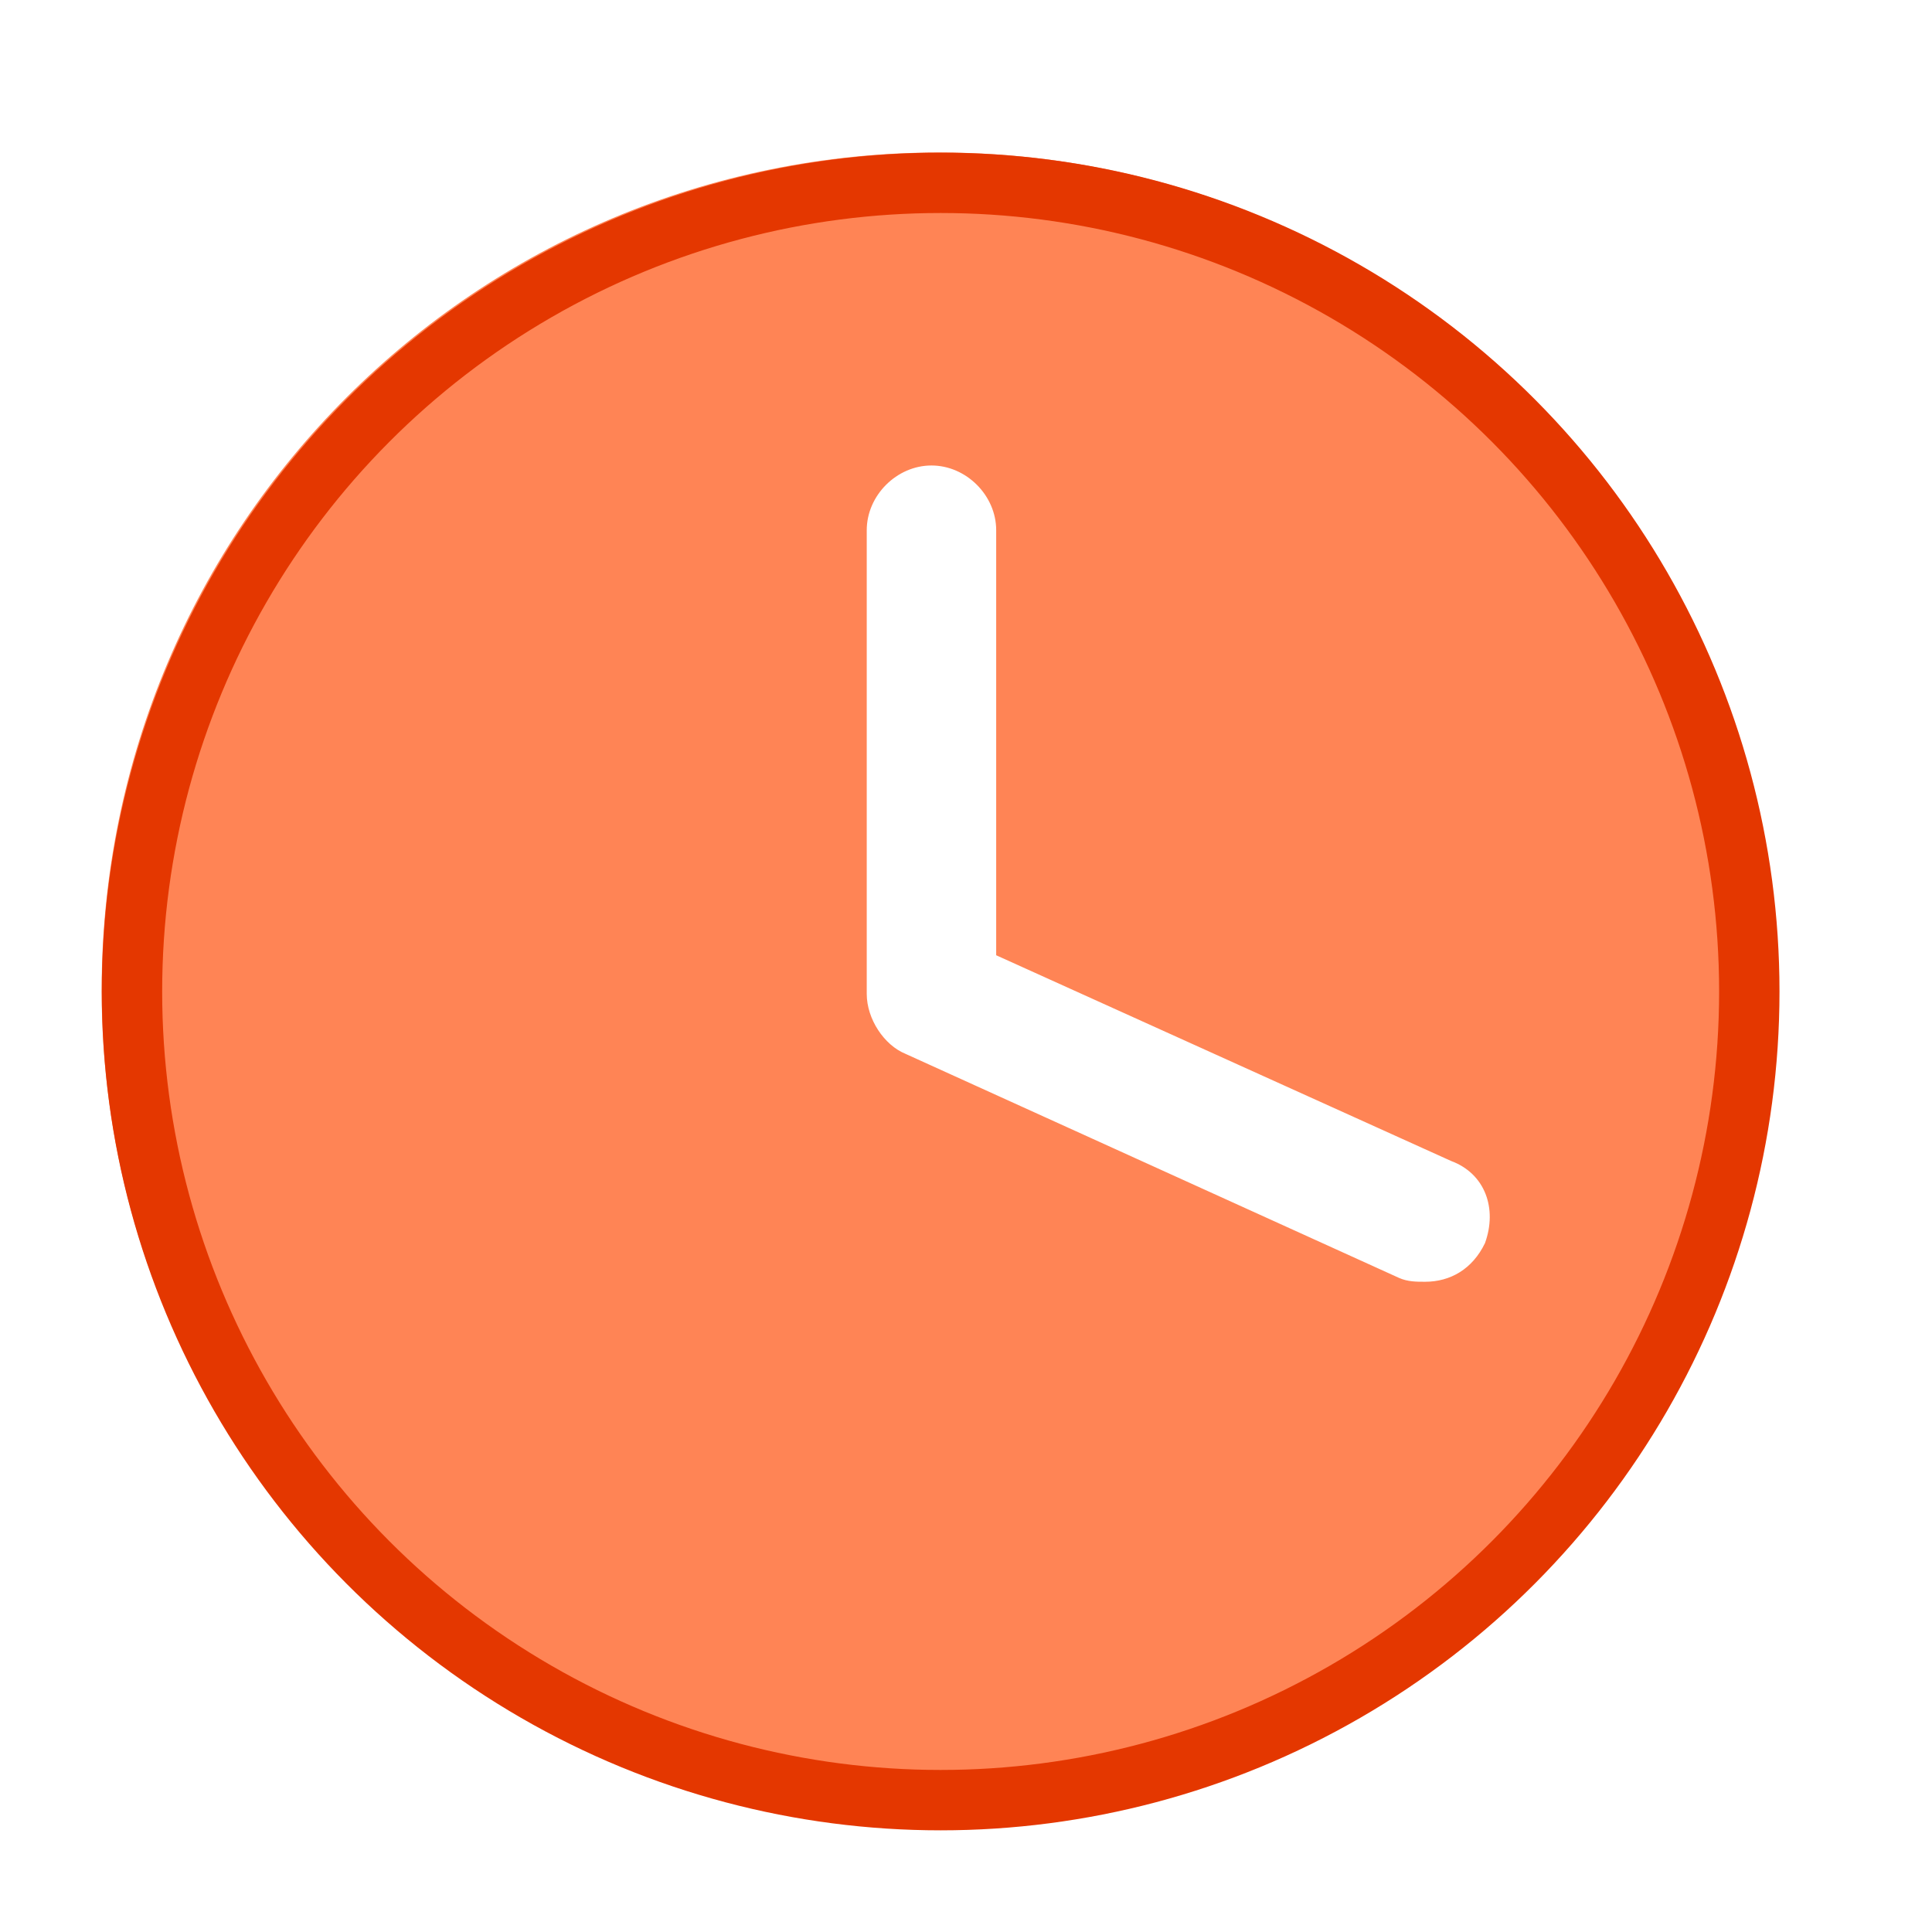
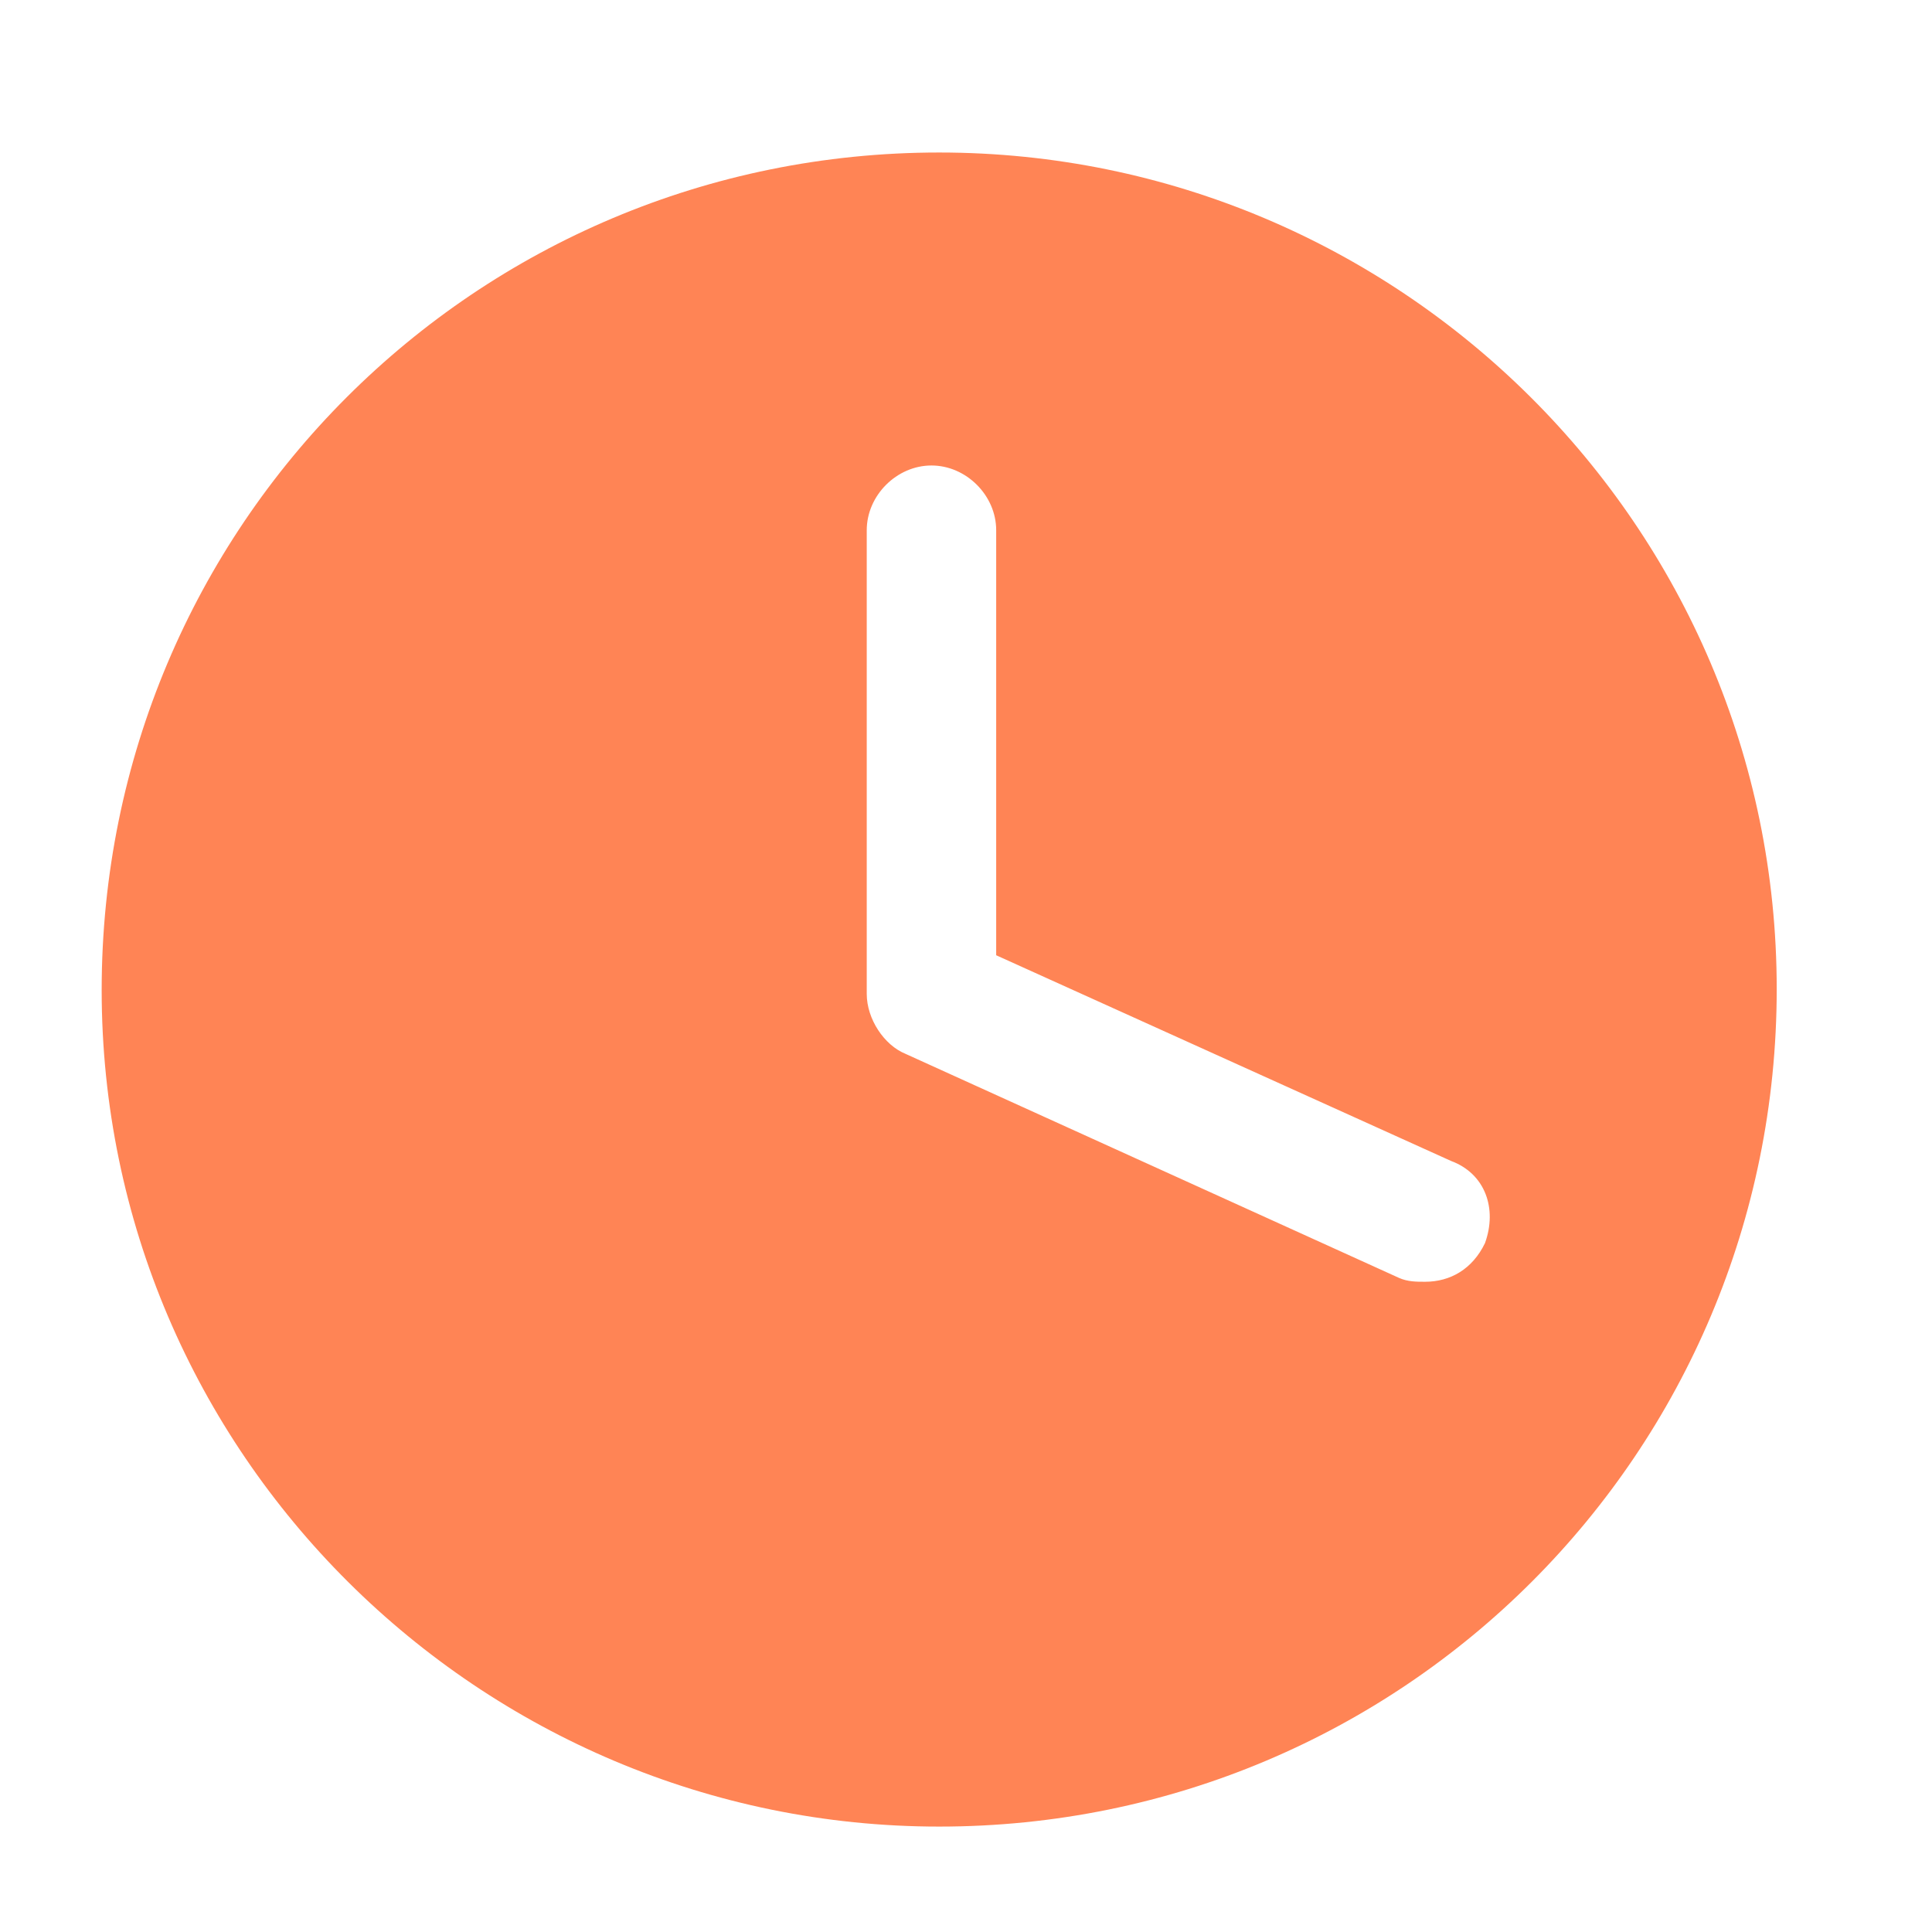
<svg xmlns="http://www.w3.org/2000/svg" width="16" height="16" viewBox="0 0 16 16" fill="none">
  <path opacity="0.7" d="M7.778 1.263C3.938 1.263 0.842 4.359 0.842 8.199C0.842 12.039 3.978 15.127 7.778 15.127C11.618 15.127 14.714 12.031 14.714 8.191C14.714 4.351 11.586 1.263 7.778 1.263ZM12.298 10.295C12.194 10.511 12.01 10.615 11.802 10.615C11.73 10.615 11.658 10.615 11.586 10.583L7.498 8.727C7.322 8.655 7.178 8.439 7.178 8.231V4.391C7.178 4.103 7.426 3.855 7.714 3.855C8.002 3.855 8.25 4.103 8.25 4.391V7.911L12.018 9.615C12.298 9.719 12.402 10.007 12.298 10.295Z" fill="#FF510E" />
-   <circle cx="7.79" cy="8.211" r="6.697" stroke="#E43700" stroke-width="0.5" />
</svg>